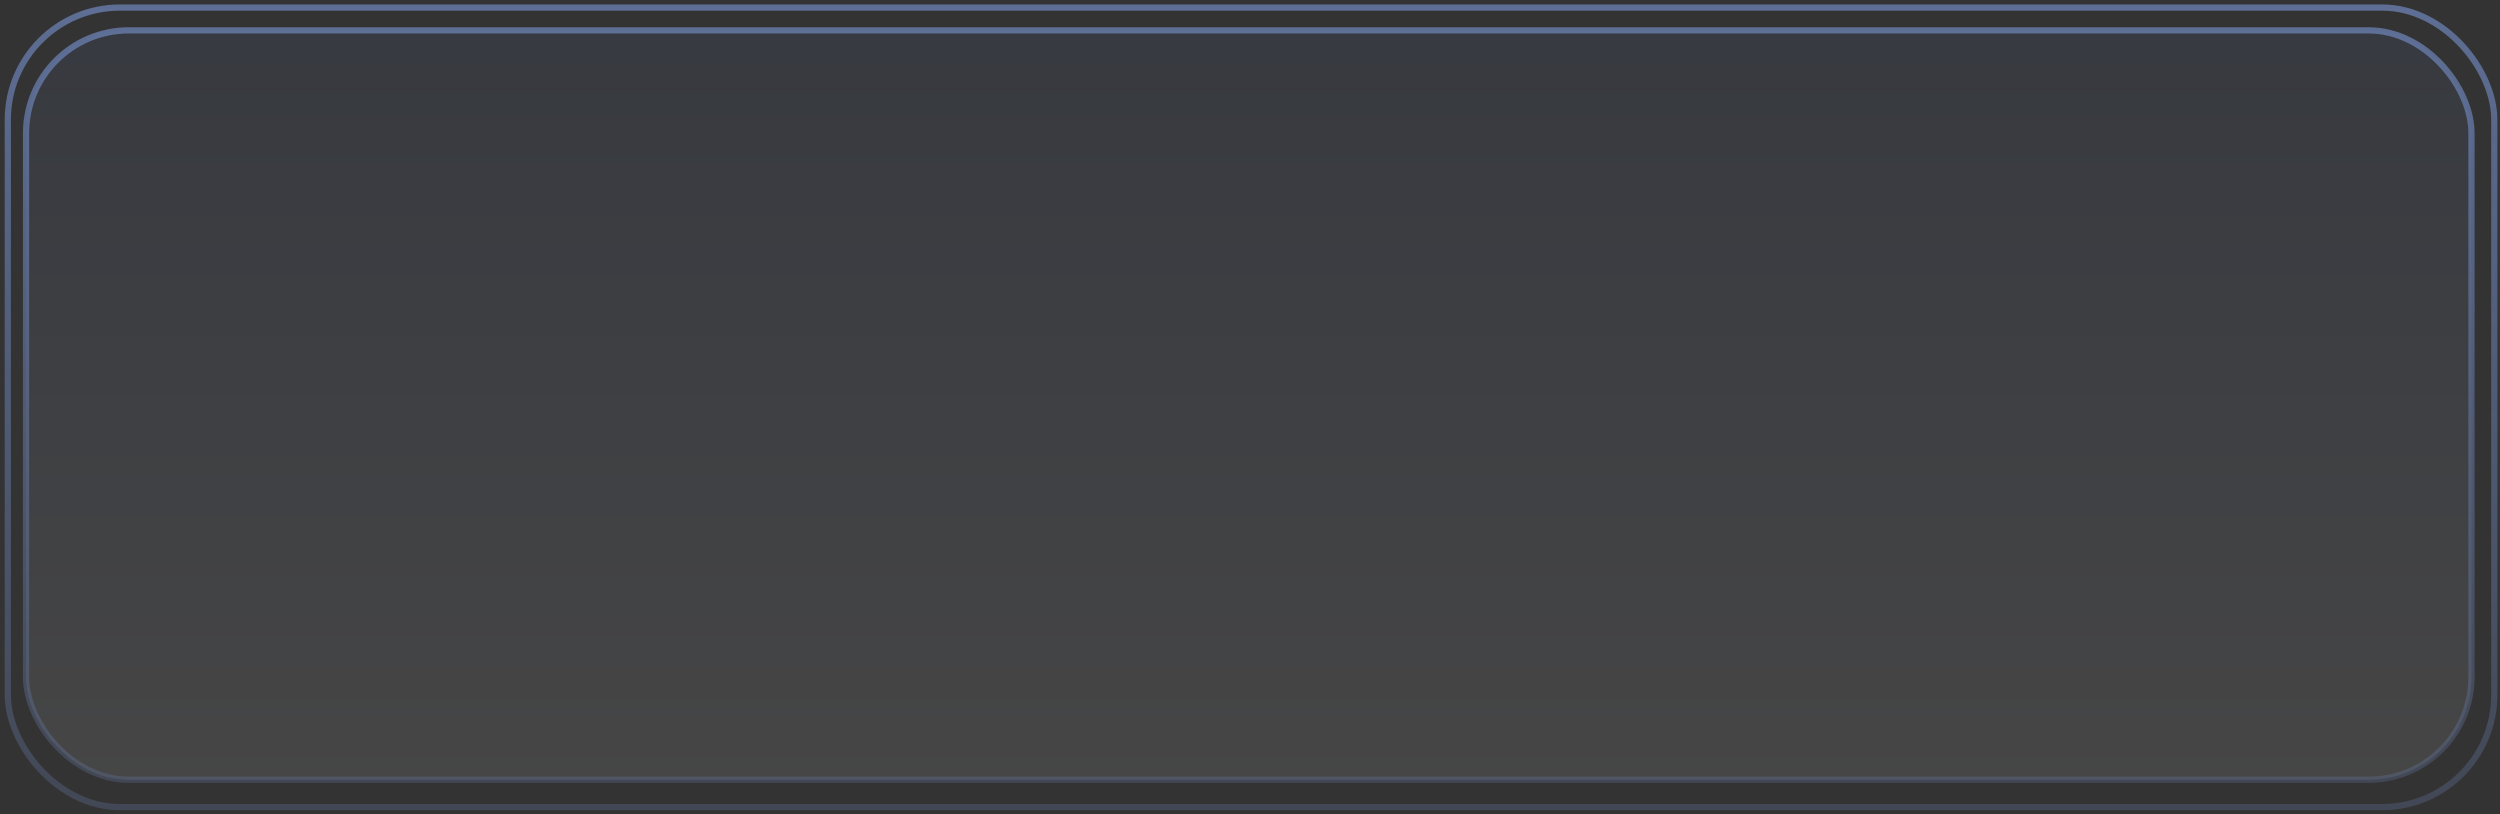
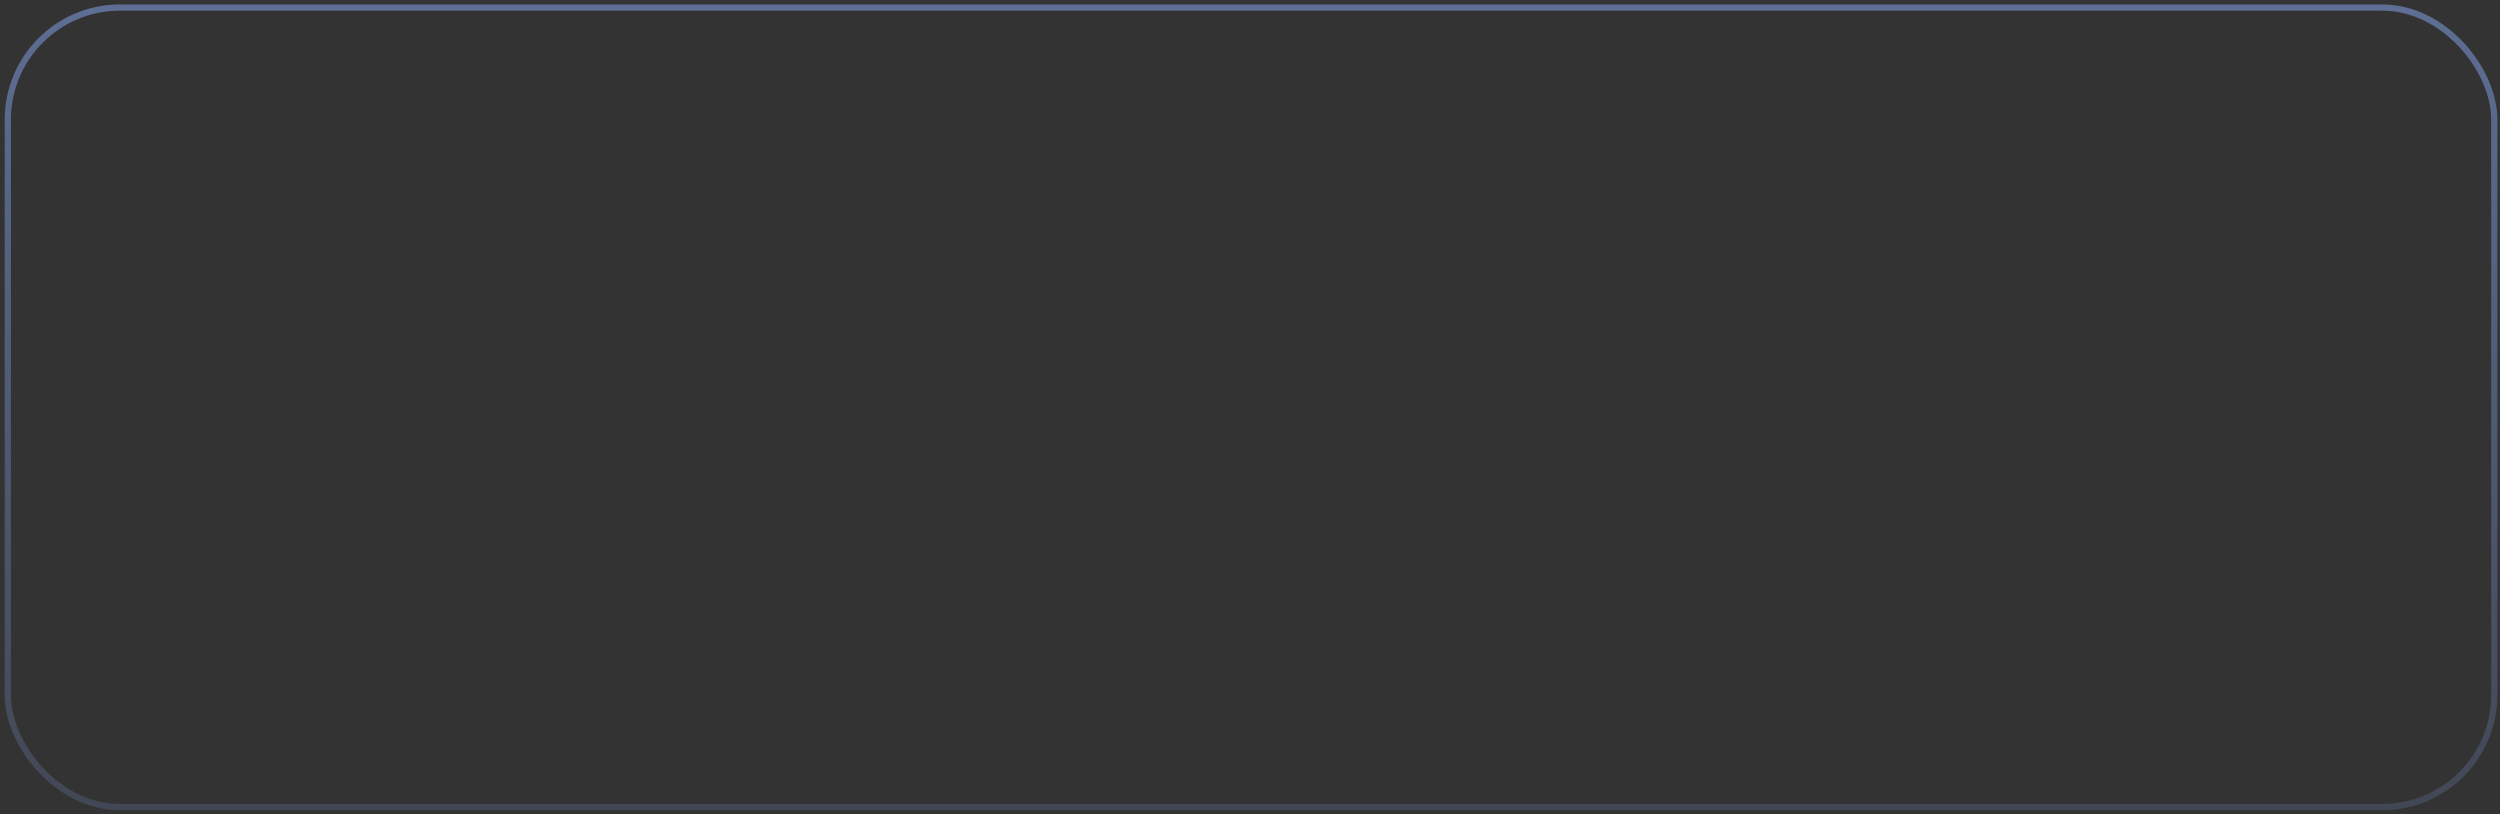
<svg xmlns="http://www.w3.org/2000/svg" width="522" height="170" viewBox="0 0 522 170" fill="none">
  <rect x="0" y="0" width="522" height="170" fill="#333333" stroke="none" />
-   <rect x="5.438" y="6.34" width="510.607" height="156.472" rx="21.457" fill="url(#paint0_linear_101_1890)" fill-opacity="0.1" stroke="url(#paint1_linear_101_1890)" stroke-width="1.3" />
  <rect x="1.631" y="1.58" width="519.175" height="166.944" rx="23.408" stroke="url(#paint2_linear_101_1890)" stroke-width="1.3" />
  <defs>
    <linearGradient id="paint0_linear_101_1890" x1="260.742" y1="6.99" x2="260.742" y2="162.162" gradientUnits="userSpaceOnUse">
      <stop stop-color="#5973B1" />
      <stop offset="1" stop-color="#EDEEF1" />
    </linearGradient>
    <linearGradient id="paint1_linear_101_1890" x1="260.742" y1="-88.733" x2="260.742" y2="246.802" gradientUnits="userSpaceOnUse">
      <stop stop-color="#6E85BA" />
      <stop offset="1" stop-color="#6E85BA" stop-opacity="0" />
    </linearGradient>
    <linearGradient id="paint2_linear_101_1890" x1="261.218" y1="-99.952" x2="261.218" y2="258.225" gradientUnits="userSpaceOnUse">
      <stop stop-color="#6E85BA" />
      <stop offset="1" stop-color="#6E85BA" stop-opacity="0" />
    </linearGradient>
  </defs>
</svg>